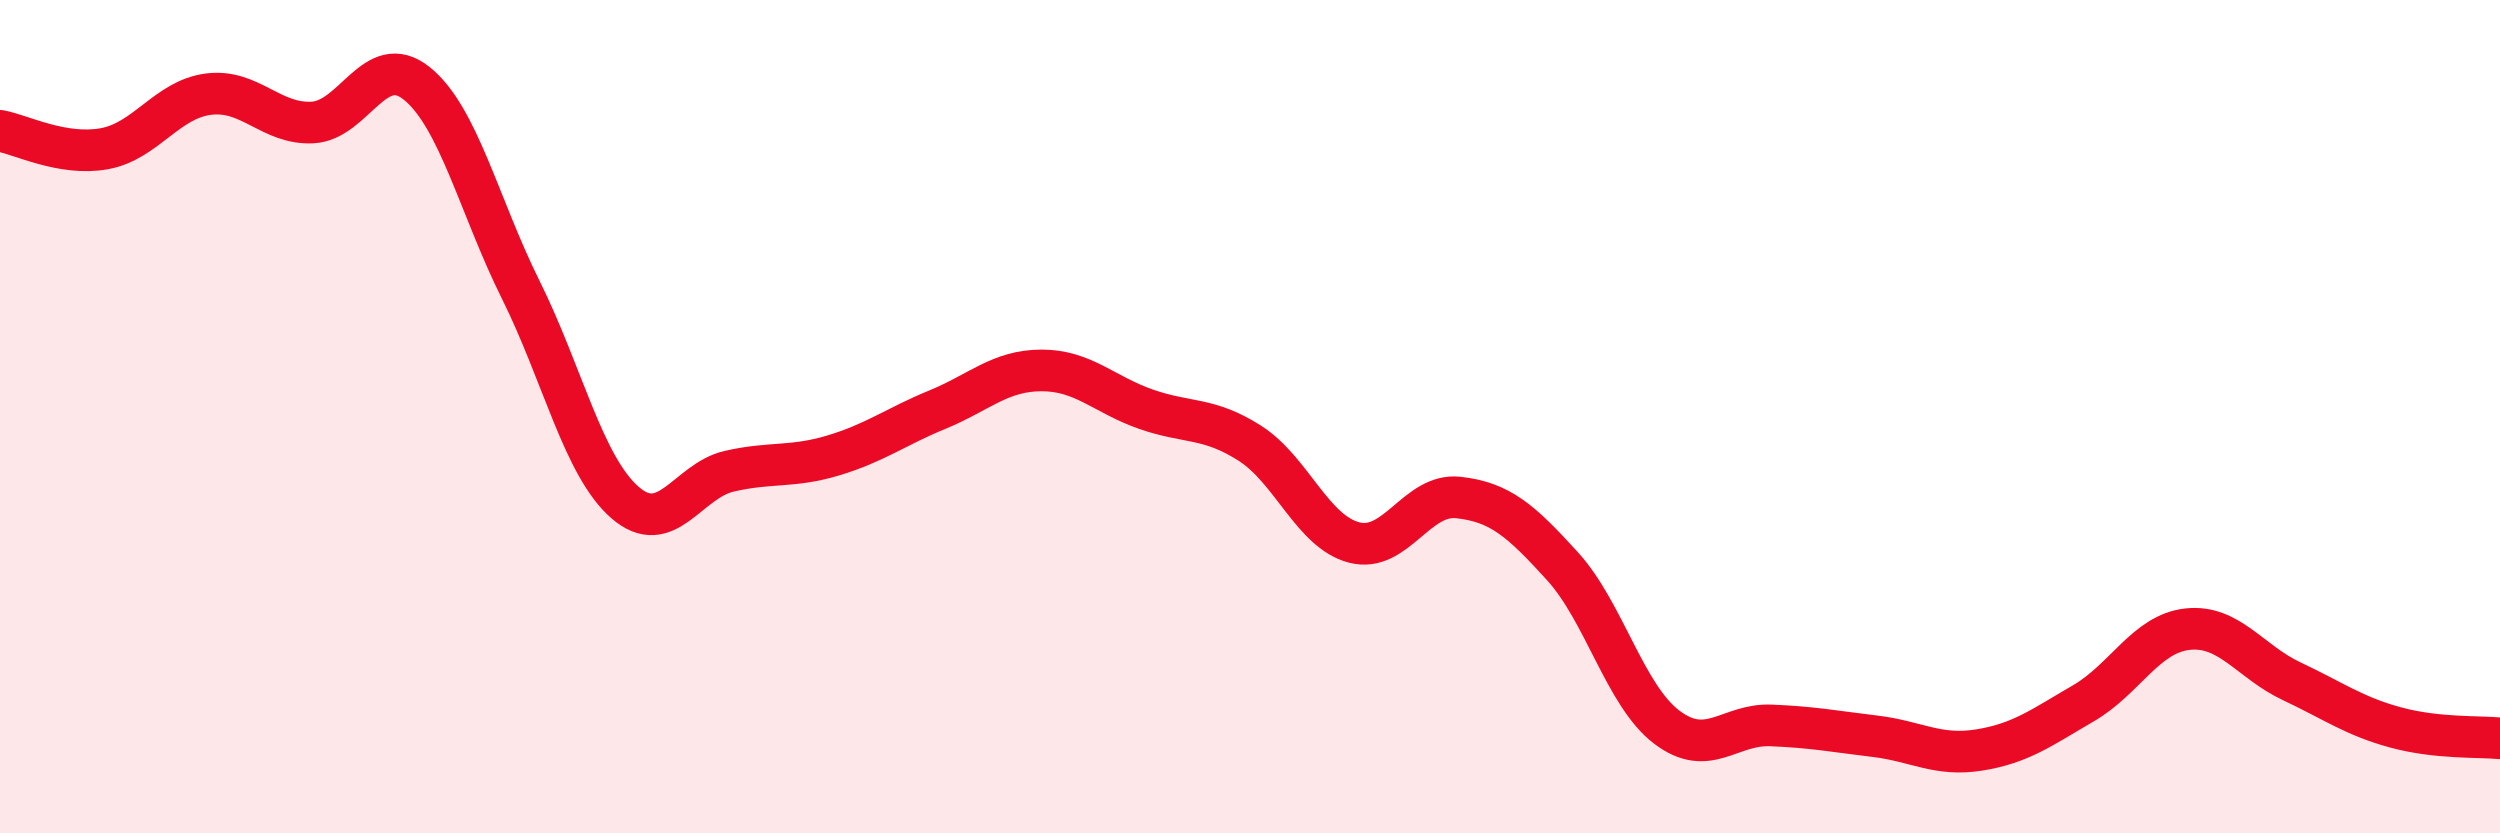
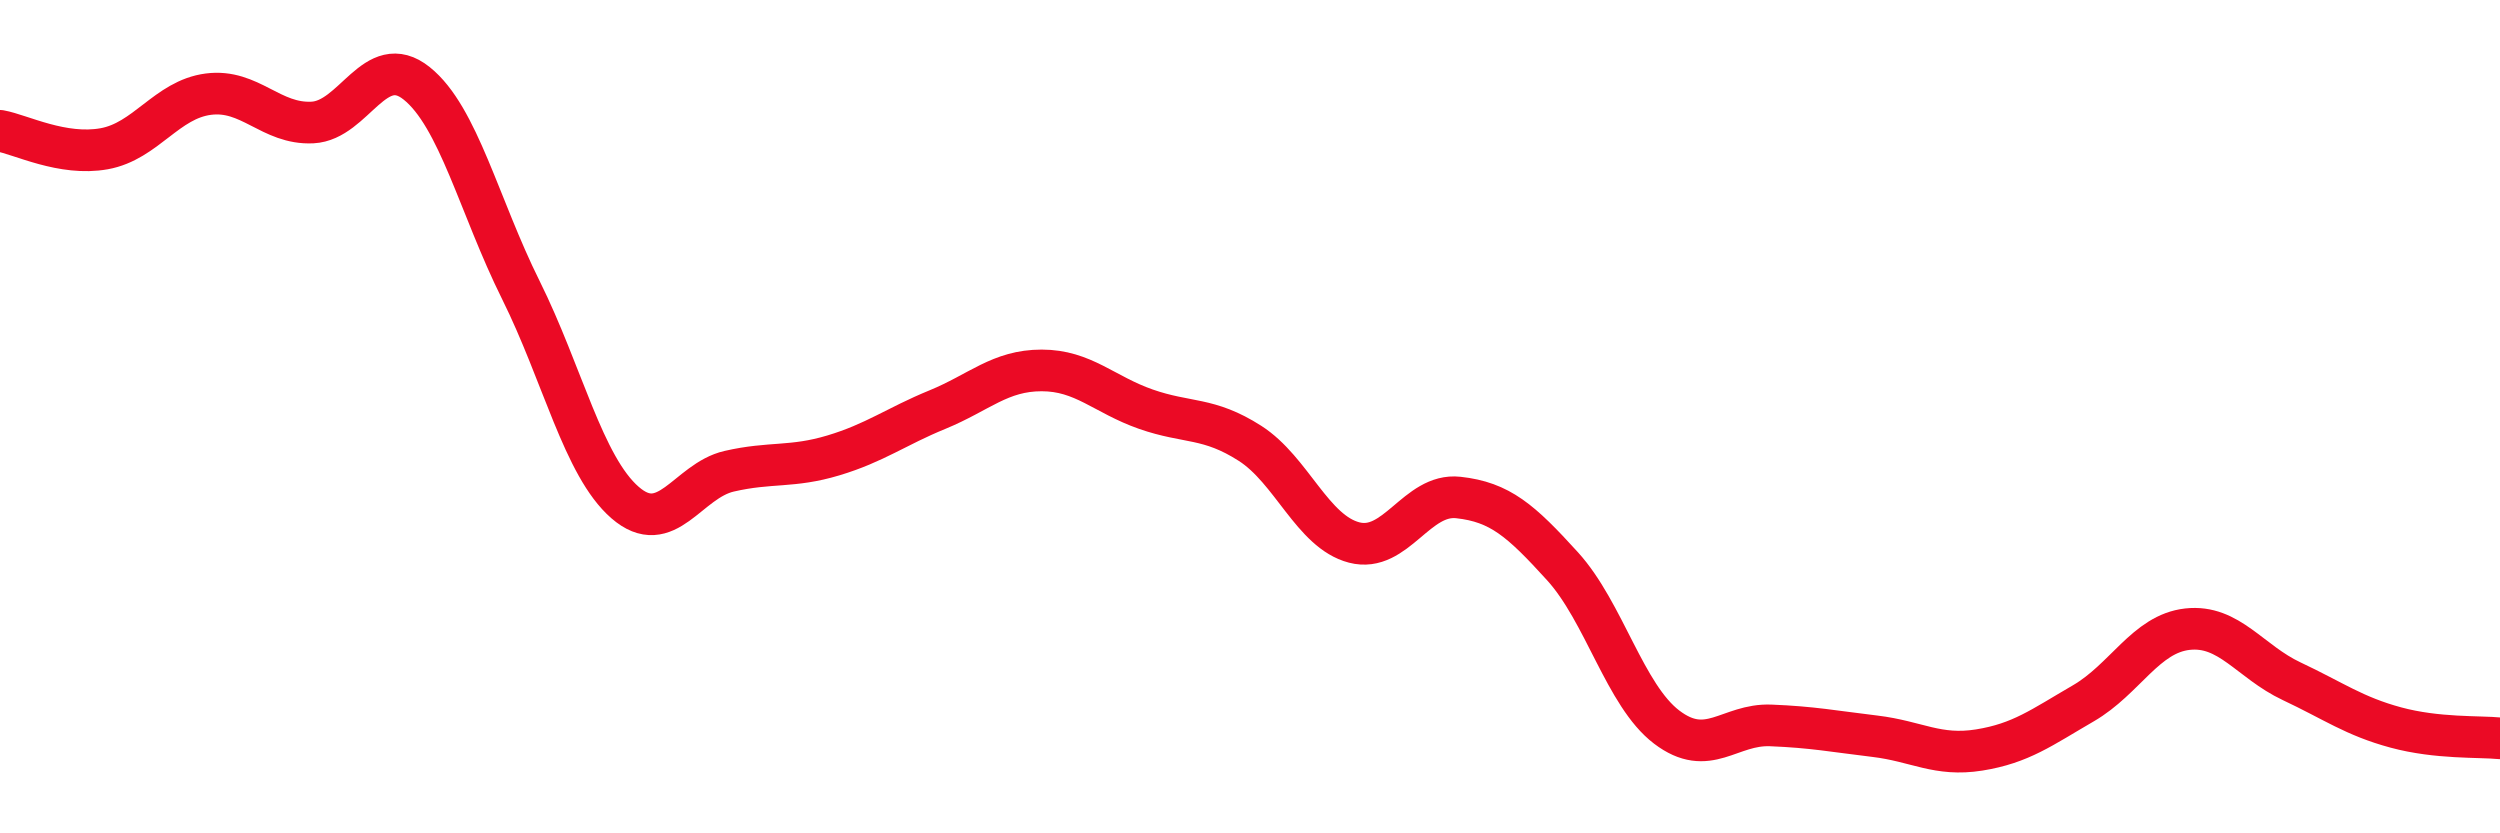
<svg xmlns="http://www.w3.org/2000/svg" width="60" height="20" viewBox="0 0 60 20">
-   <path d="M 0,3.14 C 0.5,3.23 1.5,3.75 2.5,3.57 C 3.5,3.39 4,2.39 5,2.26 C 6,2.13 6.5,2.99 7.5,2.94 C 8.5,2.89 9,1.2 10,2 C 11,2.8 11.5,4.95 12.5,6.96 C 13.5,8.97 14,11.19 15,12.06 C 16,12.93 16.5,11.54 17.5,11.31 C 18.5,11.08 19,11.23 20,10.93 C 21,10.63 21.5,10.24 22.5,9.83 C 23.5,9.42 24,8.89 25,8.89 C 26,8.89 26.5,9.47 27.5,9.82 C 28.5,10.17 29,10 30,10.64 C 31,11.28 31.5,12.76 32.5,13.02 C 33.5,13.28 34,11.83 35,11.94 C 36,12.05 36.5,12.49 37.5,13.59 C 38.5,14.69 39,16.69 40,17.45 C 41,18.21 41.5,17.37 42.5,17.41 C 43.5,17.45 44,17.55 45,17.67 C 46,17.79 46.5,18.16 47.5,18 C 48.5,17.84 49,17.46 50,16.88 C 51,16.3 51.5,15.21 52.5,15.1 C 53.5,14.99 54,15.88 55,16.35 C 56,16.82 56.5,17.19 57.5,17.46 C 58.5,17.73 59.5,17.67 60,17.72L60 20L0 20Z" fill="#EB0A25" opacity="0.1" stroke-linecap="round" stroke-linejoin="round" />
  <path d="M 0,3.14 C 0.5,3.23 1.5,3.75 2.5,3.57 C 3.5,3.39 4,2.39 5,2.26 C 6,2.13 6.5,2.99 7.5,2.94 C 8.5,2.89 9,1.2 10,2 C 11,2.8 11.5,4.95 12.5,6.96 C 13.5,8.97 14,11.19 15,12.06 C 16,12.93 16.5,11.54 17.5,11.31 C 18.5,11.08 19,11.23 20,10.93 C 21,10.63 21.5,10.24 22.5,9.83 C 23.5,9.42 24,8.89 25,8.89 C 26,8.89 26.5,9.47 27.5,9.82 C 28.5,10.17 29,10 30,10.64 C 31,11.28 31.5,12.76 32.5,13.02 C 33.5,13.28 34,11.83 35,11.94 C 36,12.05 36.5,12.49 37.5,13.59 C 38.5,14.69 39,16.69 40,17.45 C 41,18.21 41.5,17.37 42.5,17.41 C 43.5,17.45 44,17.55 45,17.67 C 46,17.79 46.5,18.16 47.5,18 C 48.5,17.84 49,17.46 50,16.88 C 51,16.3 51.5,15.21 52.5,15.1 C 53.5,14.99 54,15.88 55,16.35 C 56,16.82 56.5,17.19 57.5,17.46 C 58.5,17.73 59.5,17.67 60,17.72" stroke="#EB0A25" stroke-width="1" fill="none" stroke-linecap="round" stroke-linejoin="round" />
</svg>